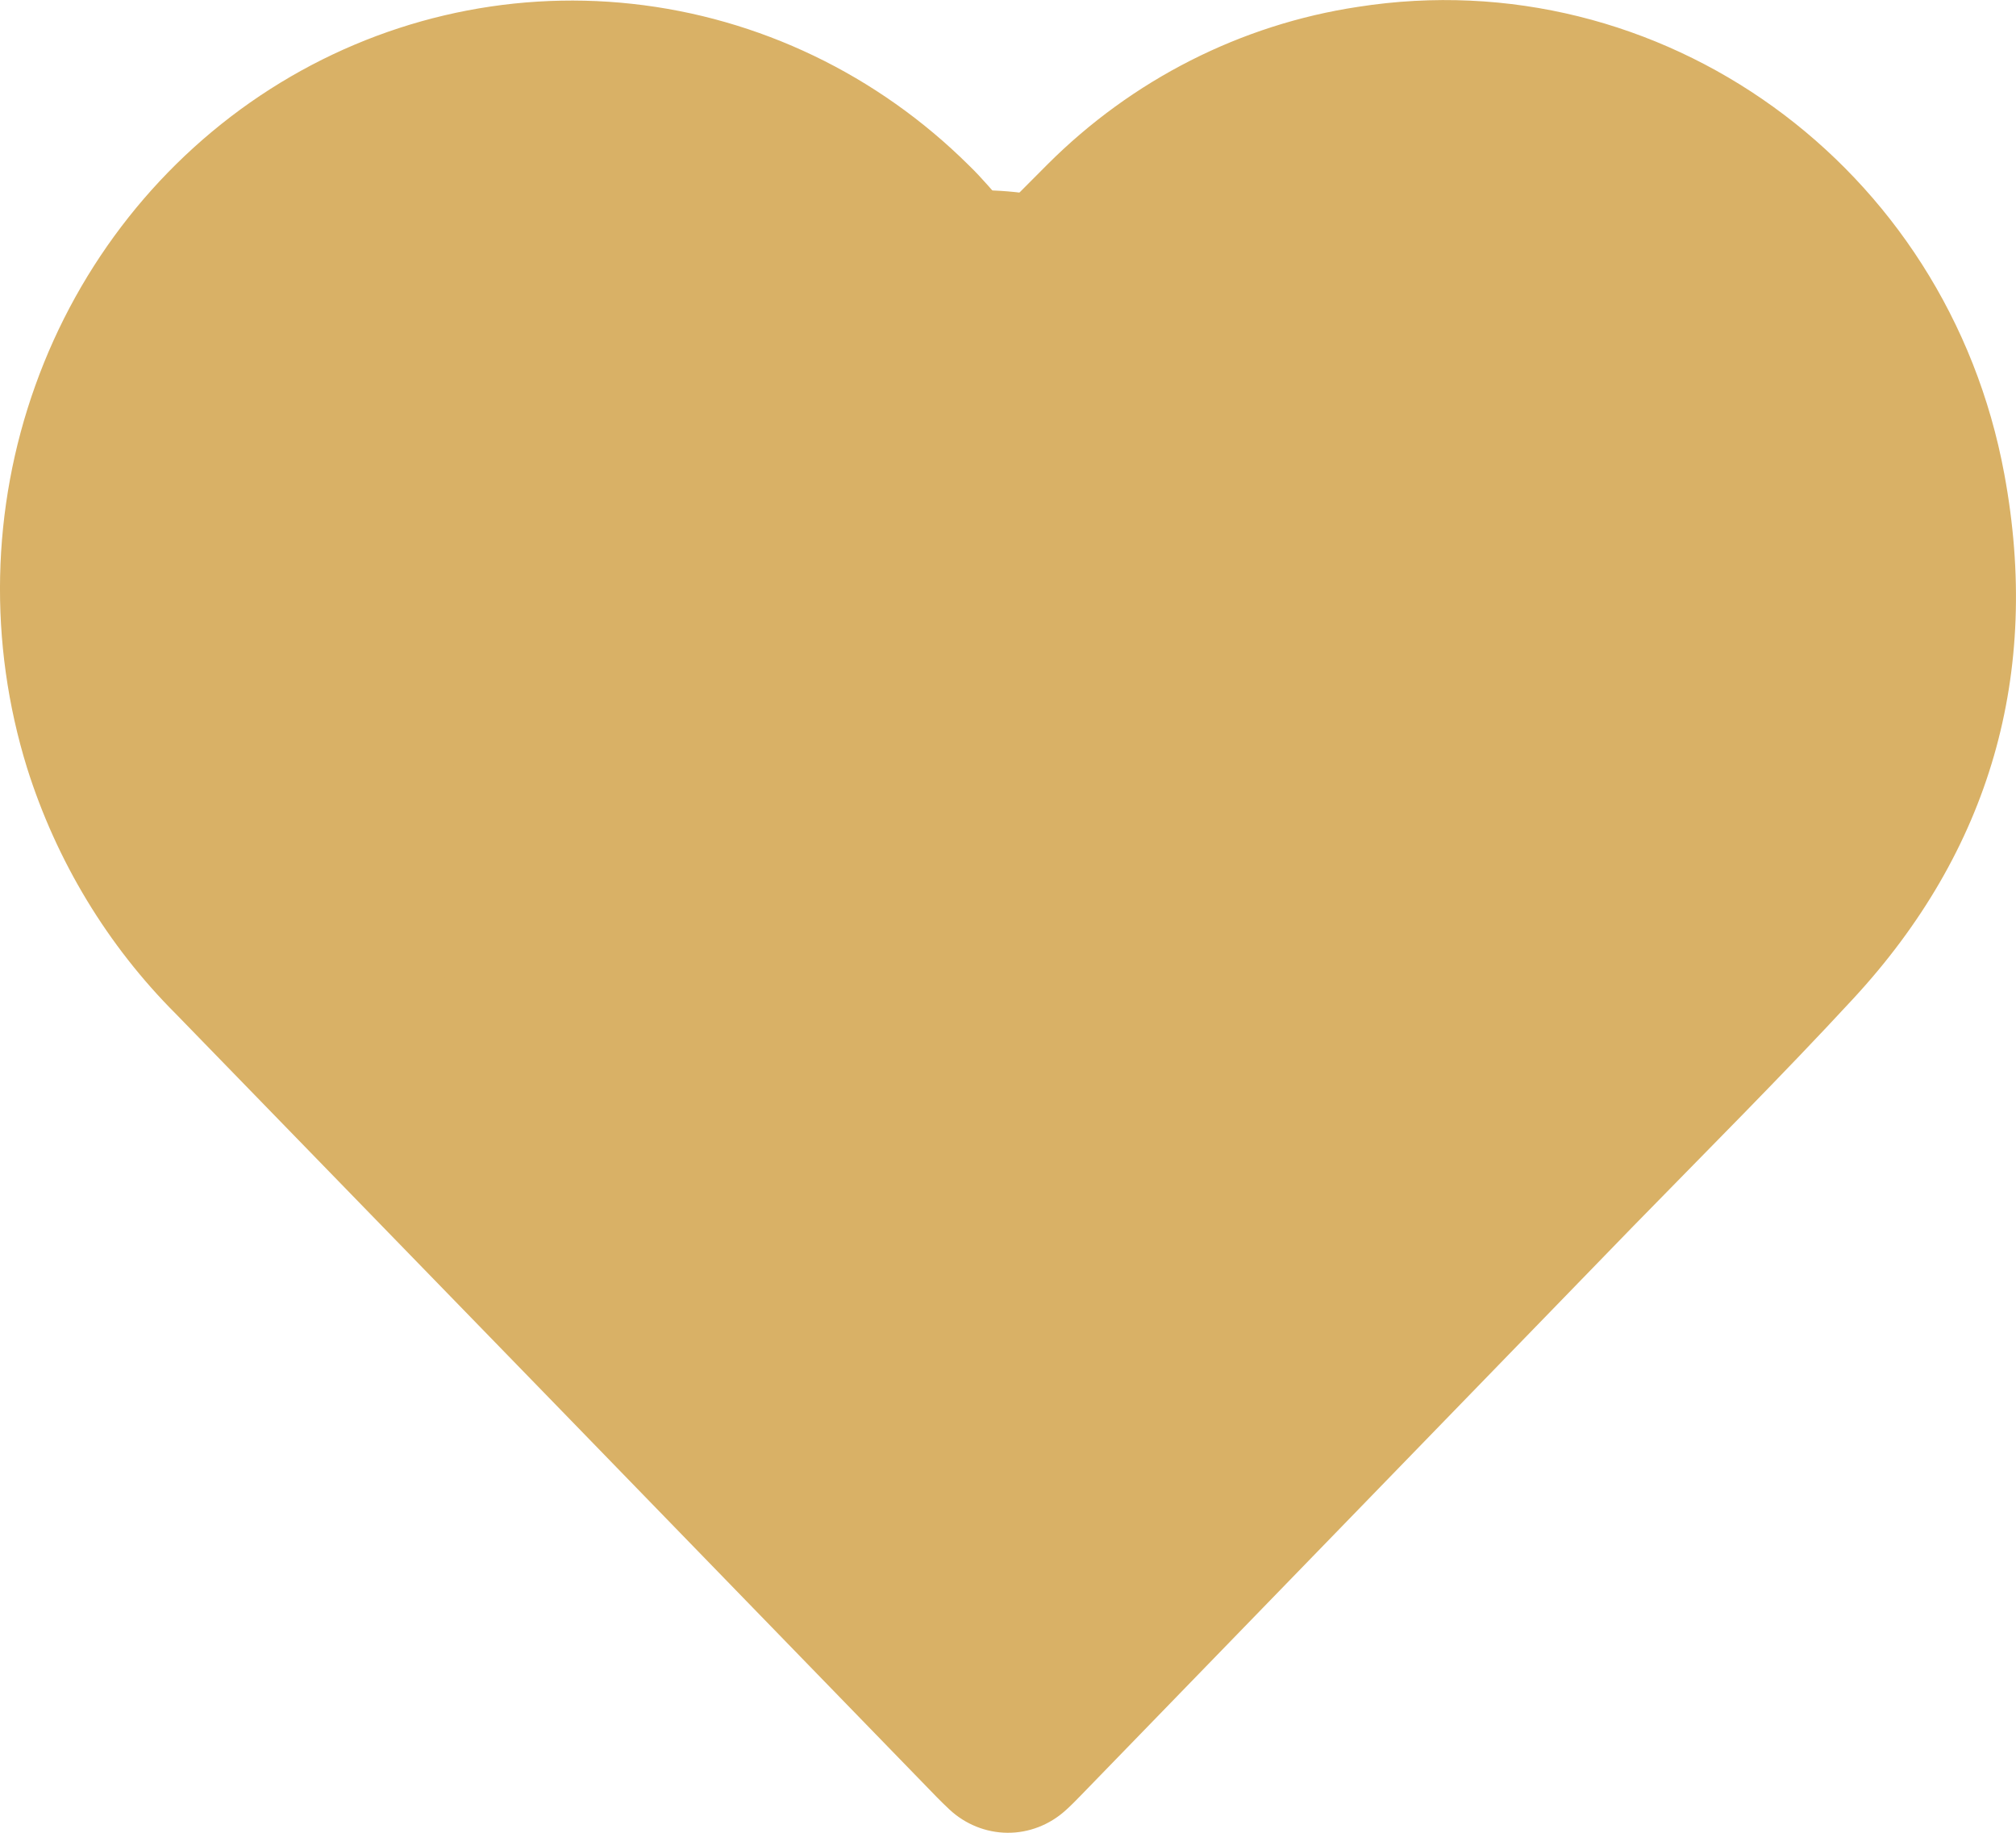
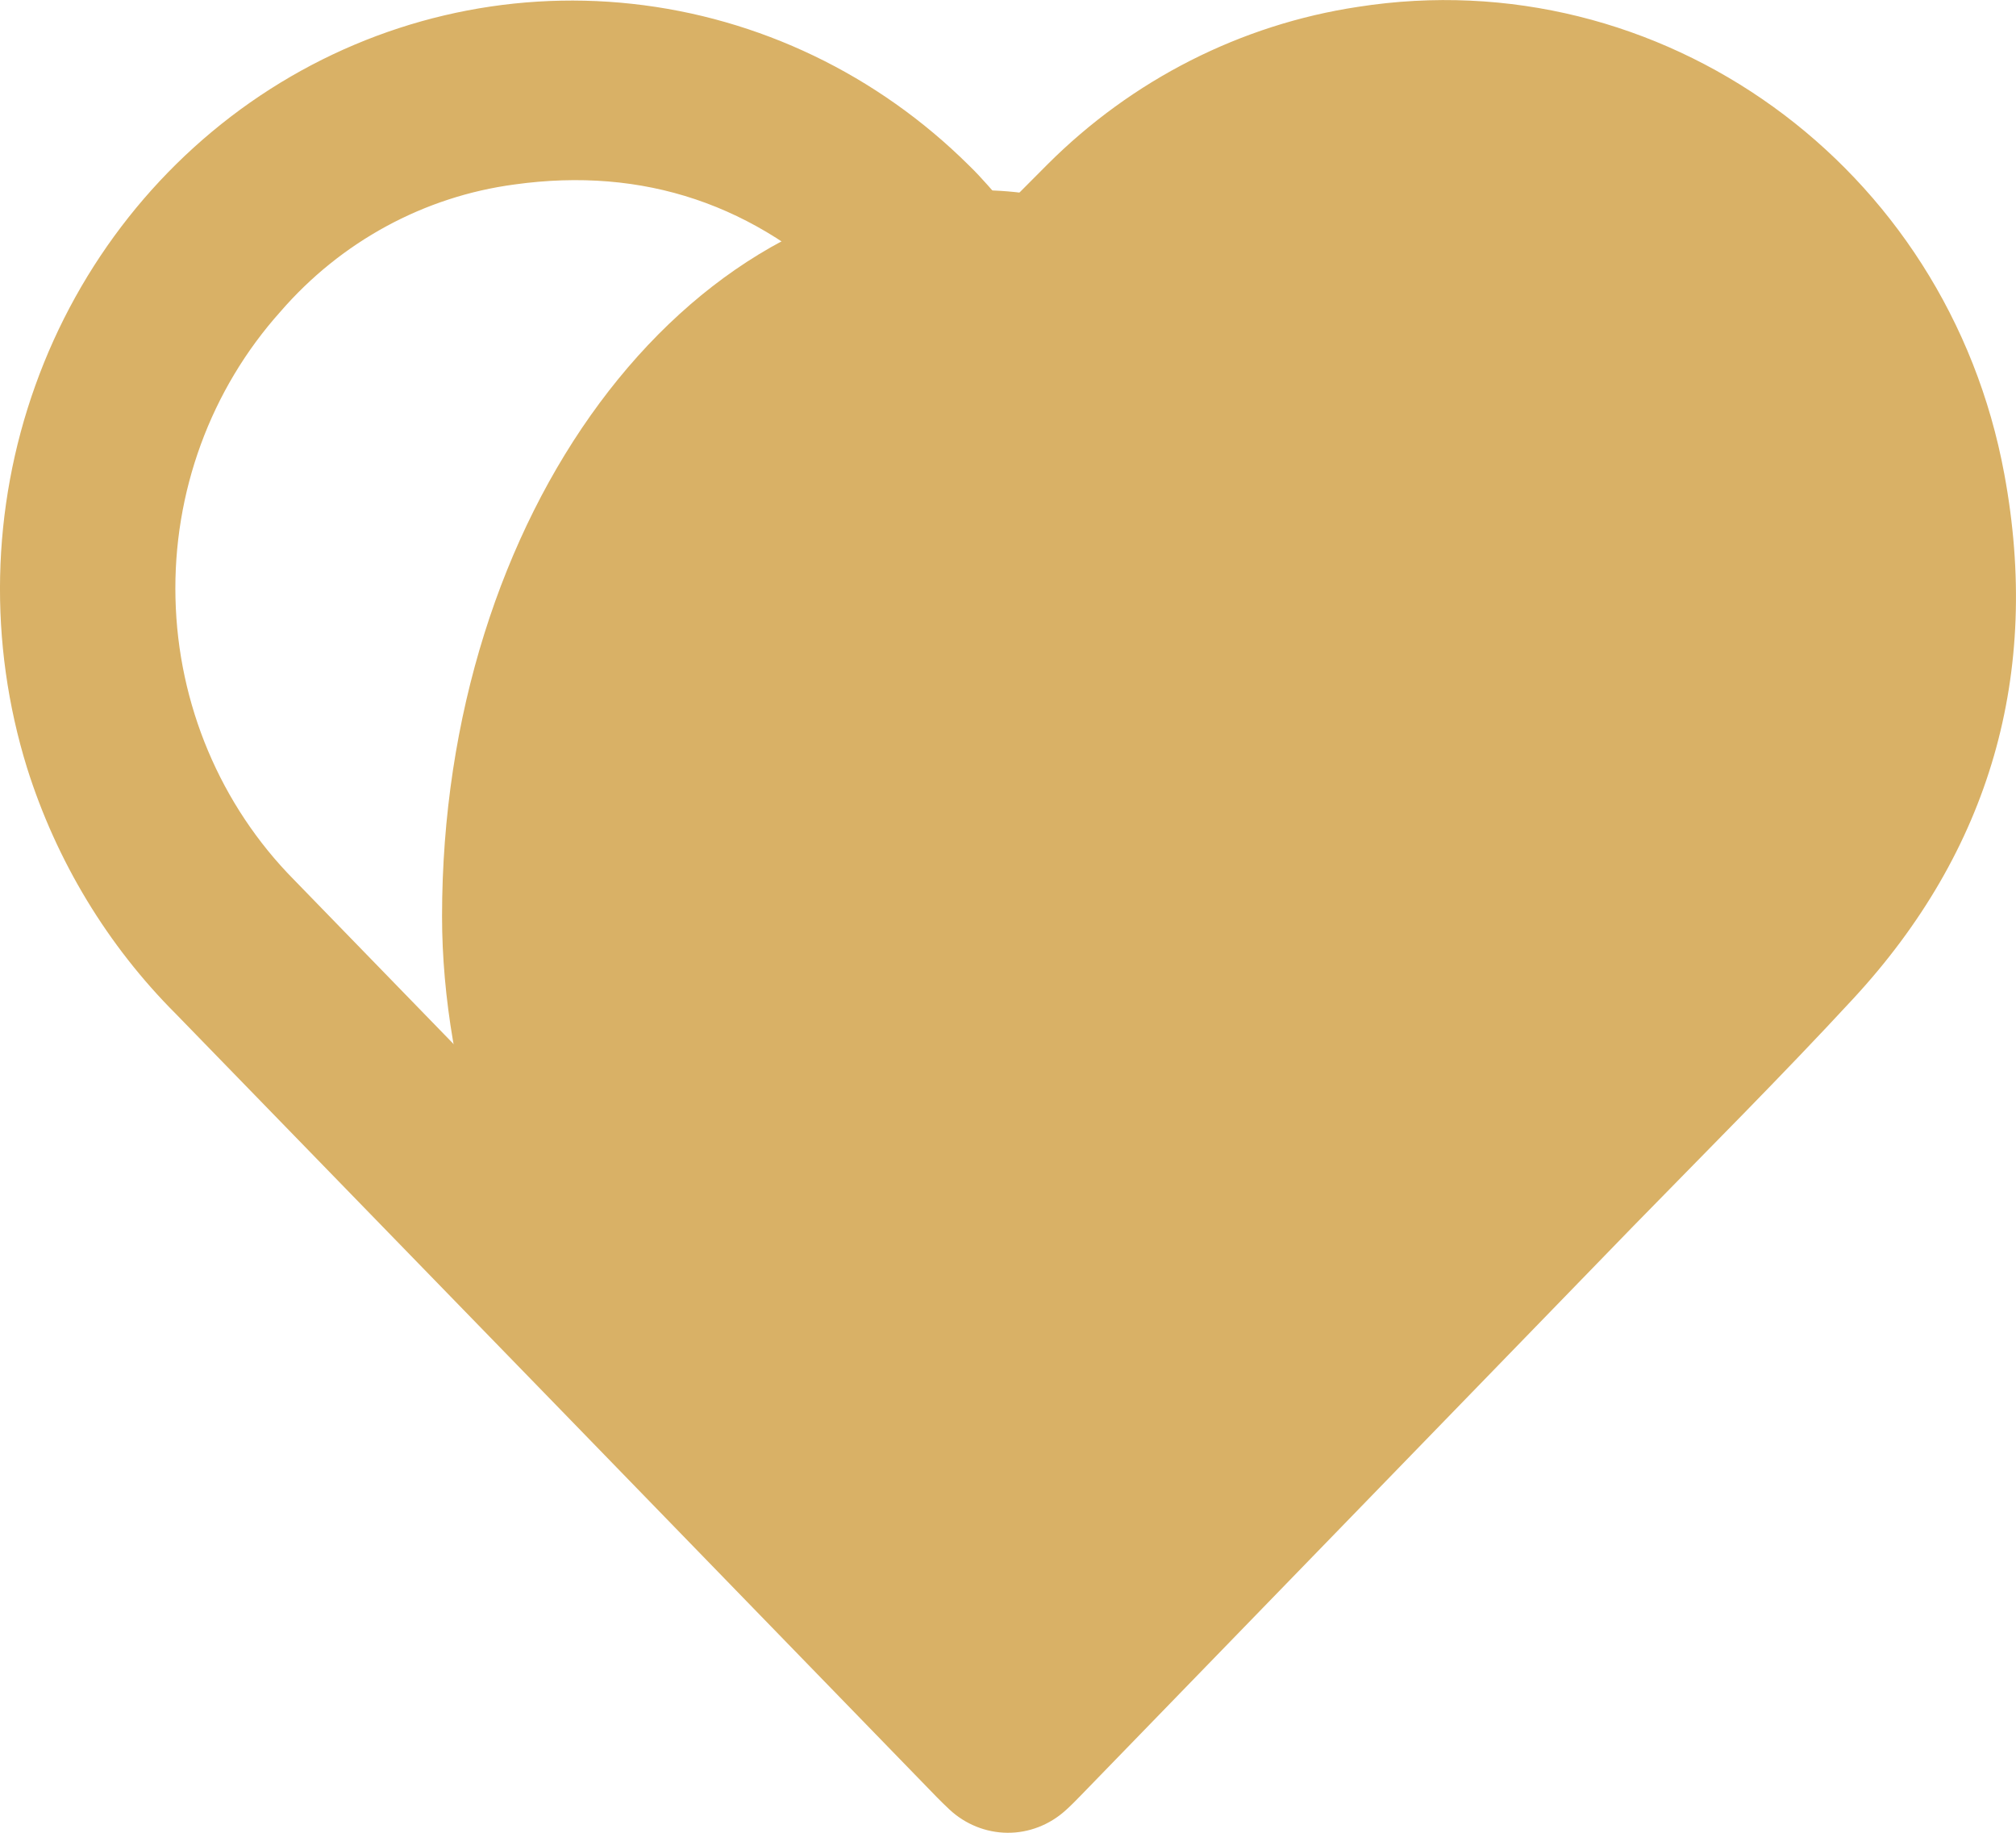
<svg xmlns="http://www.w3.org/2000/svg" xmlns:ns1="http://www.inkscape.org/namespaces/inkscape" xmlns:ns2="http://sodipodi.sourceforge.net/DTD/sodipodi-0.dtd" width="22" height="20" viewBox="0 0 22 20" id="svg2" version="1.1" ns1:version="0.91 r13725" ns2:docname="red-heart-empty.svg" style="fill:none">
  <defs id="defs8" />
  <ns2:namedview pagecolor="#ffffff" bordercolor="#666666" borderopacity="1" objecttolerance="10" gridtolerance="10" guidetolerance="10" ns1:pageopacity="0" ns1:pageshadow="2" ns1:window-width="1920" ns1:window-height="1027" id="namedview6" showgrid="false" ns1:zoom="11.8" ns1:cx="0.94915254" ns1:cy="10" ns1:window-x="1912" ns1:window-y="-8" ns1:window-maximized="1" ns1:current-layer="svg2" />
-   <path d="m 10.979,2.248 c 0.171,-0.172 0.309,-0.311 0.451,-0.453 0.926,-0.926 2.111,-1.527 3.388,-1.72 3.303,-0.518 6.434,1.726 7.055,5.101 0.403,2.178 -0.157,4.109 -1.65,5.723 -0.781,0.845 -1.597,1.659 -2.4,2.482 l -6.023,6.206 c -0.055,0.057 -0.111,0.114 -0.17,0.167 C 11.455,19.913 11.228,20.002 10.993,20 10.759,19.998 10.533,19.907 10.36,19.745 10.312,19.701 10.267,19.655 10.221,19.609 7.455,16.759 4.688,13.912 1.922,11.067 1.175,10.321 0.616,9.398 0.295,8.379 -0.127,7.017 -0.096,5.549 0.385,4.208 0.865,2.866 1.767,1.728 2.947,0.973 4.127,0.219 5.518,-0.109 6.9,0.042 8.282,0.193 9.575,0.813 10.575,1.806 c 0.141,0.136 0.264,0.286 0.404,0.442 z m -0.01,15.374 0.062,0 c 0.035,-0.055 0.074,-0.107 0.116,-0.157 2.546,-2.622 5.094,-5.244 7.642,-7.867 1.061,-1.095 1.469,-2.422 1.231,-3.947 C 19.859,4.682 19.389,3.794 18.683,3.129 17.978,2.464 17.077,2.06 16.123,1.98 15.493,1.919 14.857,2.004 14.262,2.229 13.667,2.454 13.128,2.812 12.686,3.278 12.358,3.61 12.037,3.948 11.71,4.281 11.652,4.342 11.588,4.396 11.52,4.445 11.336,4.57 11.116,4.625 10.897,4.601 10.679,4.577 10.475,4.475 10.321,4.313 9.973,3.961 9.635,3.597 9.282,3.248 8.254,2.231 7.024,1.817 5.615,2.013 4.629,2.144 3.722,2.636 3.061,3.4 2.298,4.251 1.887,5.373 1.915,6.53 c 0.027,1.157 0.491,2.258 1.292,3.069 2.553,2.627 5.106,5.256 7.66,7.887 0.038,0.043 0.072,0.088 0.103,0.136 z" id="path4" ns1:connector-curvature="0" style="fill:#d9b166" />
-   <rect style="opacity:1;fill:#d9b166;fill-opacity:1;stroke:none;stroke-width:0.3;stroke-miterlimit:4;stroke-dasharray:none;stroke-opacity:1" id="rect4138" width="10.823" height="11.441" x="1.258" y="1.441" rx="8.219" />
+   <path d="m 10.979,2.248 c 0.171,-0.172 0.309,-0.311 0.451,-0.453 0.926,-0.926 2.111,-1.527 3.388,-1.72 3.303,-0.518 6.434,1.726 7.055,5.101 0.403,2.178 -0.157,4.109 -1.65,5.723 -0.781,0.845 -1.597,1.659 -2.4,2.482 l -6.023,6.206 c -0.055,0.057 -0.111,0.114 -0.17,0.167 C 11.455,19.913 11.228,20.002 10.993,20 10.759,19.998 10.533,19.907 10.36,19.745 10.312,19.701 10.267,19.655 10.221,19.609 7.455,16.759 4.688,13.912 1.922,11.067 1.175,10.321 0.616,9.398 0.295,8.379 -0.127,7.017 -0.096,5.549 0.385,4.208 0.865,2.866 1.767,1.728 2.947,0.973 4.127,0.219 5.518,-0.109 6.9,0.042 8.282,0.193 9.575,0.813 10.575,1.806 c 0.141,0.136 0.264,0.286 0.404,0.442 z m -0.01,15.374 0.062,0 C 19.859,4.682 19.389,3.794 18.683,3.129 17.978,2.464 17.077,2.06 16.123,1.98 15.493,1.919 14.857,2.004 14.262,2.229 13.667,2.454 13.128,2.812 12.686,3.278 12.358,3.61 12.037,3.948 11.71,4.281 11.652,4.342 11.588,4.396 11.52,4.445 11.336,4.57 11.116,4.625 10.897,4.601 10.679,4.577 10.475,4.475 10.321,4.313 9.973,3.961 9.635,3.597 9.282,3.248 8.254,2.231 7.024,1.817 5.615,2.013 4.629,2.144 3.722,2.636 3.061,3.4 2.298,4.251 1.887,5.373 1.915,6.53 c 0.027,1.157 0.491,2.258 1.292,3.069 2.553,2.627 5.106,5.256 7.66,7.887 0.038,0.043 0.072,0.088 0.103,0.136 z" id="path4" ns1:connector-curvature="0" style="fill:#d9b166" />
  <rect style="opacity:1;fill:#d9b166;fill-opacity:1;stroke:none;stroke-width:0.3;stroke-miterlimit:4;stroke-dasharray:none;stroke-opacity:1" id="rect4138-8" width="10.823" height="11.441" x="9.942" y="1.229" rx="8.219" />
  <rect style="opacity:1;fill:#d9b166;fill-opacity:1;stroke:none;stroke-width:0.3;stroke-miterlimit:4;stroke-dasharray:none;stroke-opacity:1" id="rect4138-4" width="11.746" height="15.847" x="4.824" y="2.076" rx="8.92" />
</svg>